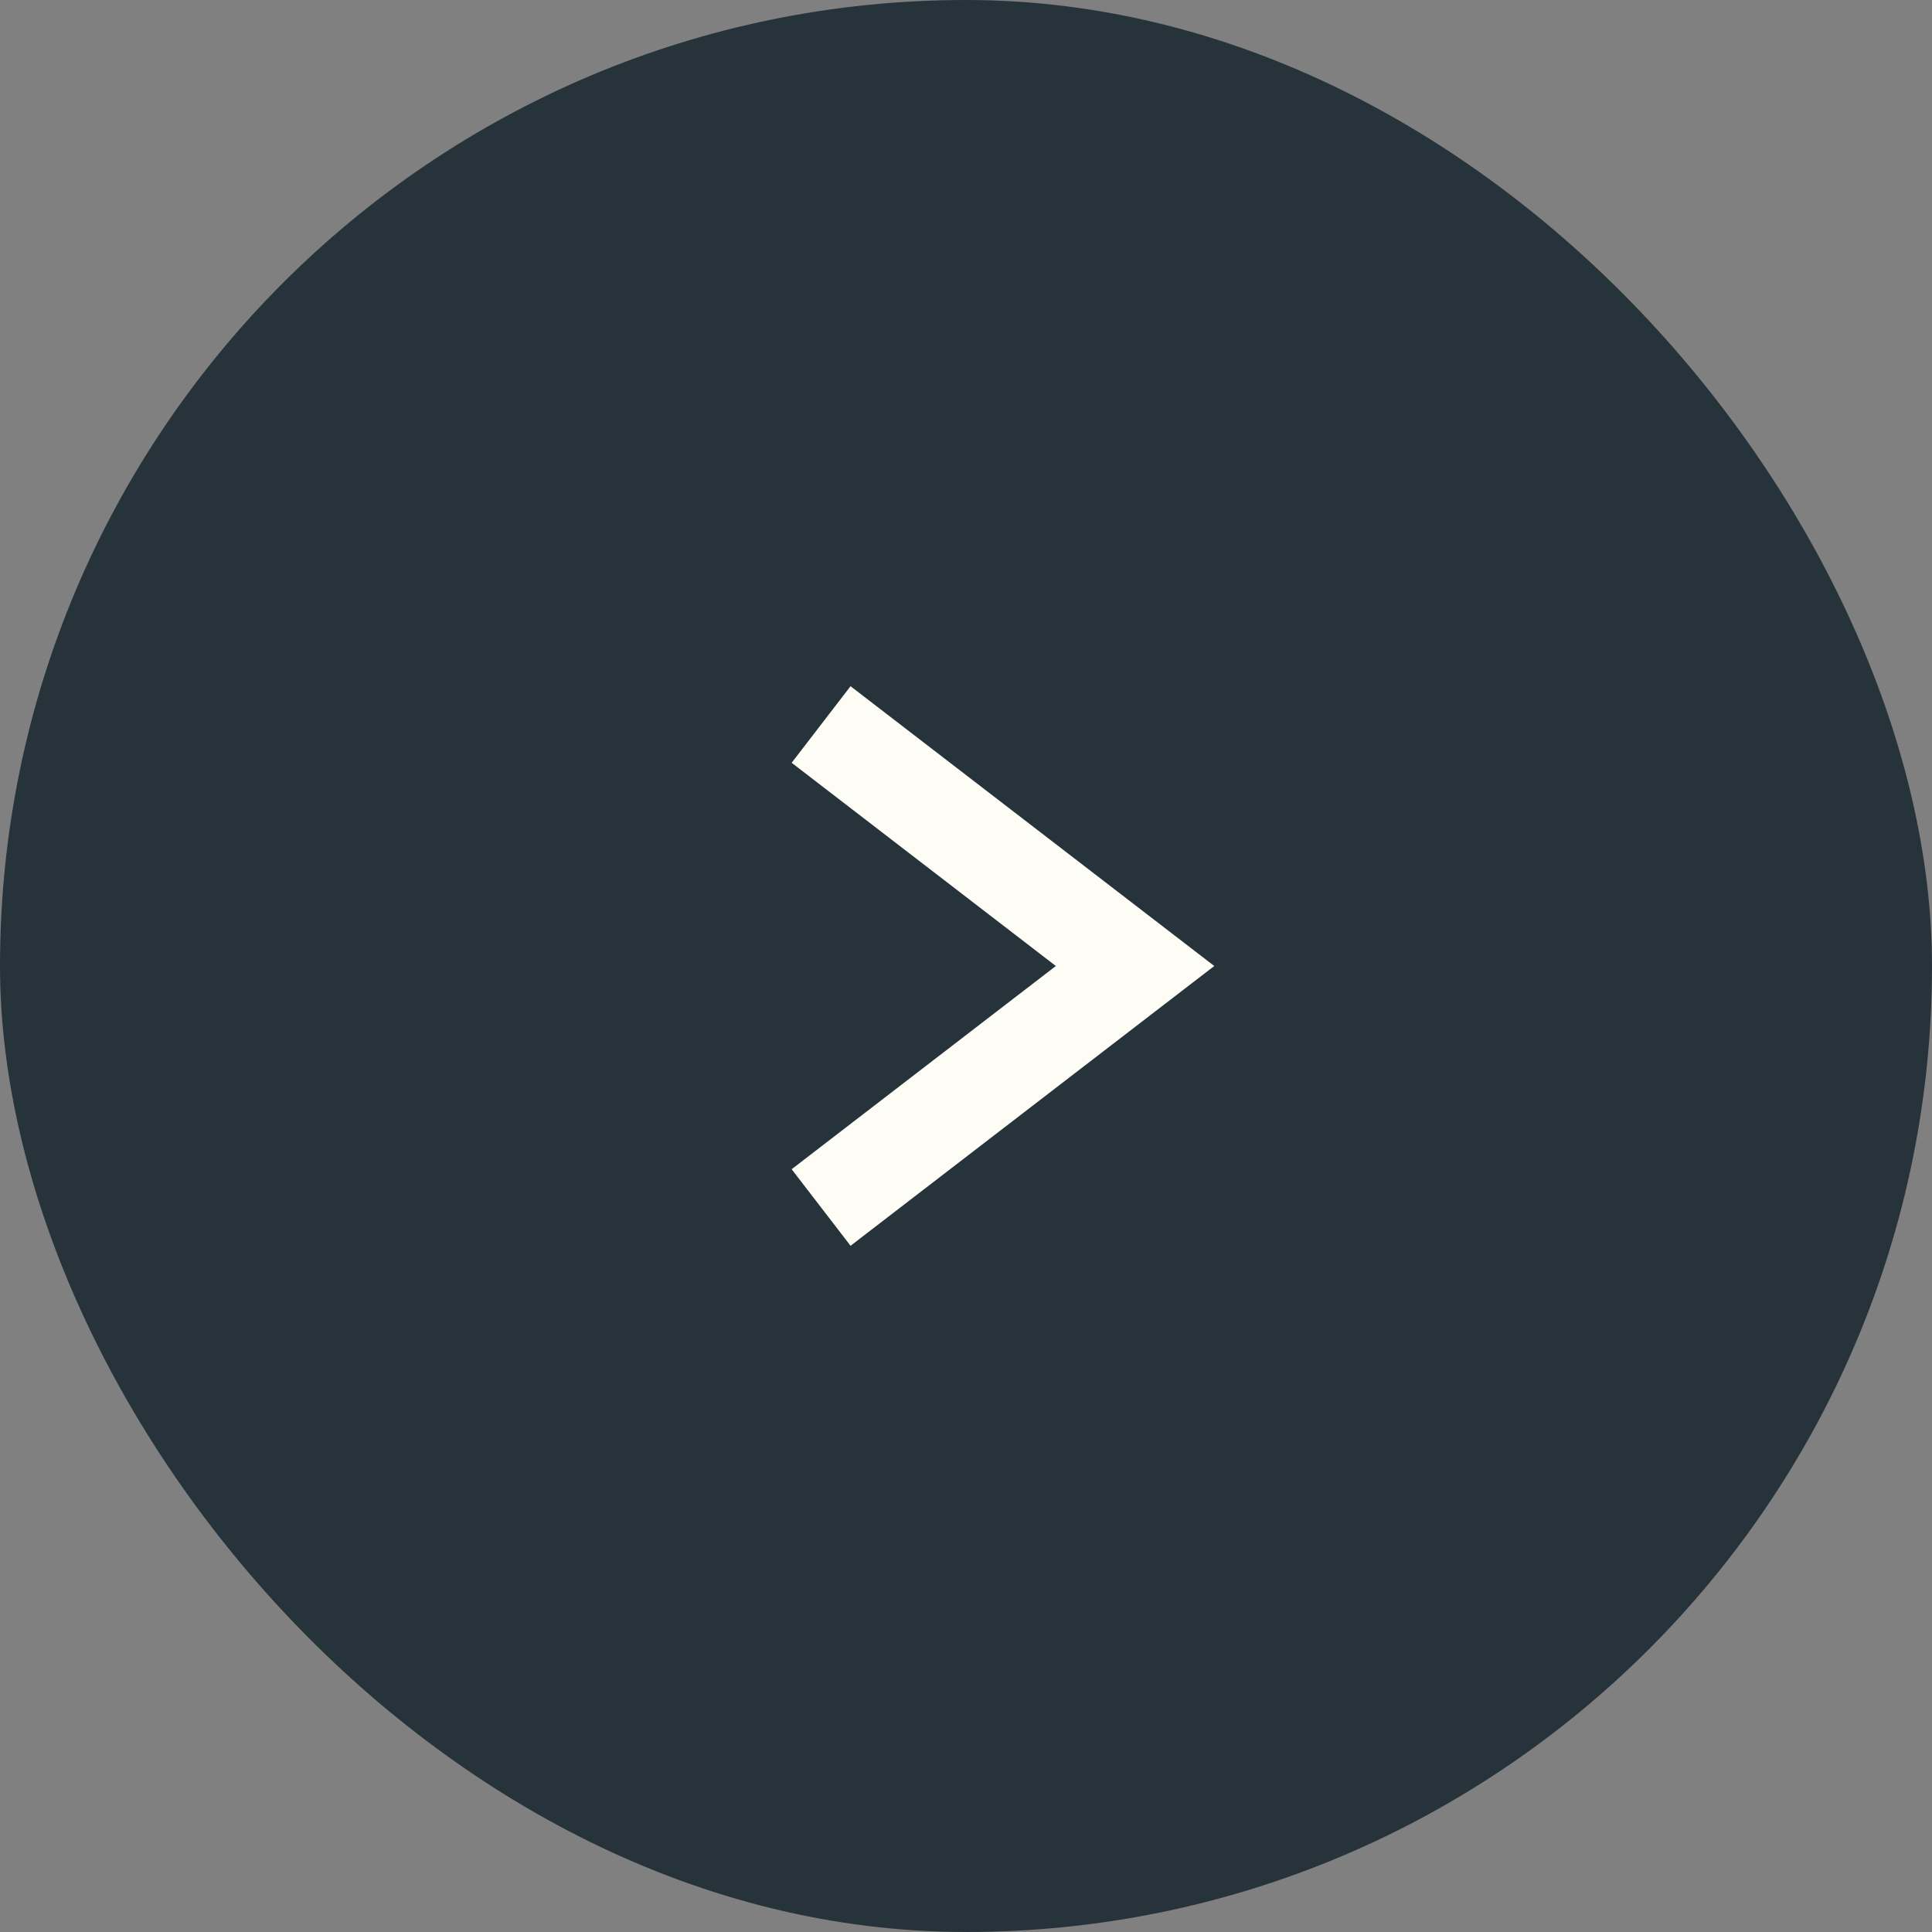
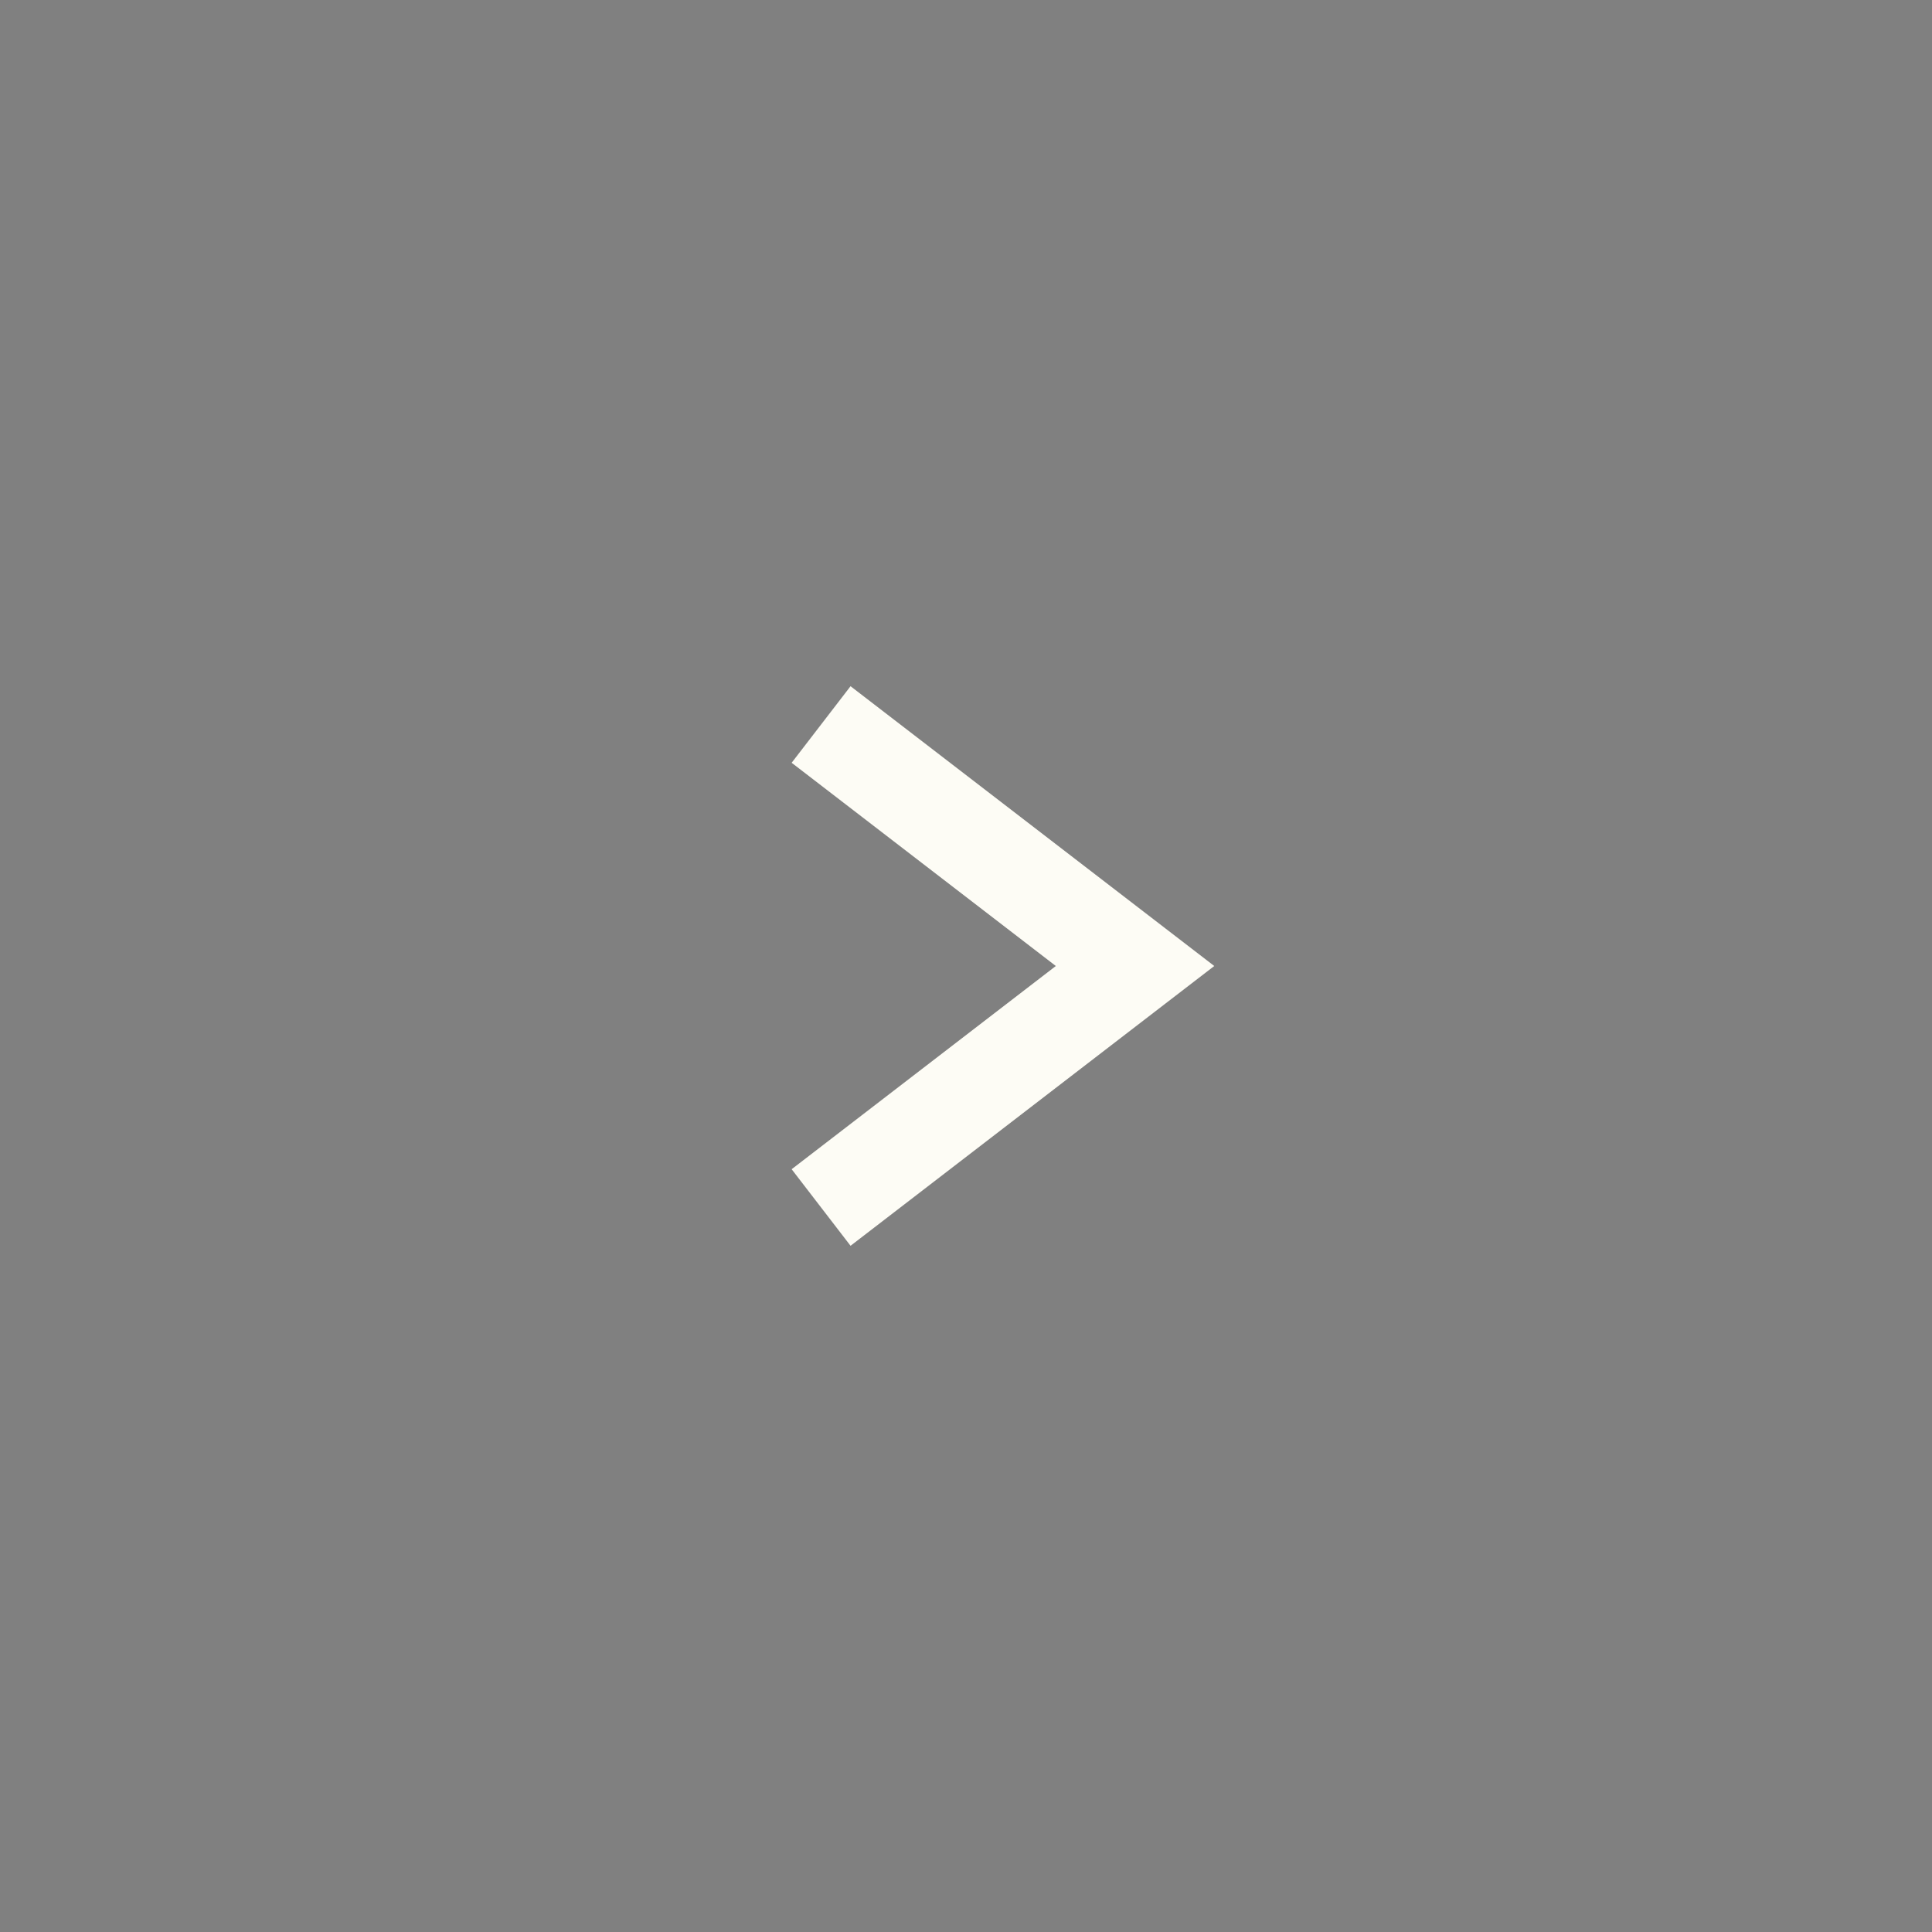
<svg xmlns="http://www.w3.org/2000/svg" width="40" height="40" viewBox="0 0 40 40" fill="none">
  <rect x="0" y="0" width="40" height="40" fill="#808080" stroke="none" />
-   <rect width="40" height="40" rx="20" fill="#26333A" />
  <path d="M17 15L23.5 20L17 25" stroke="#FDFCF5" stroke-width="2" />
</svg>